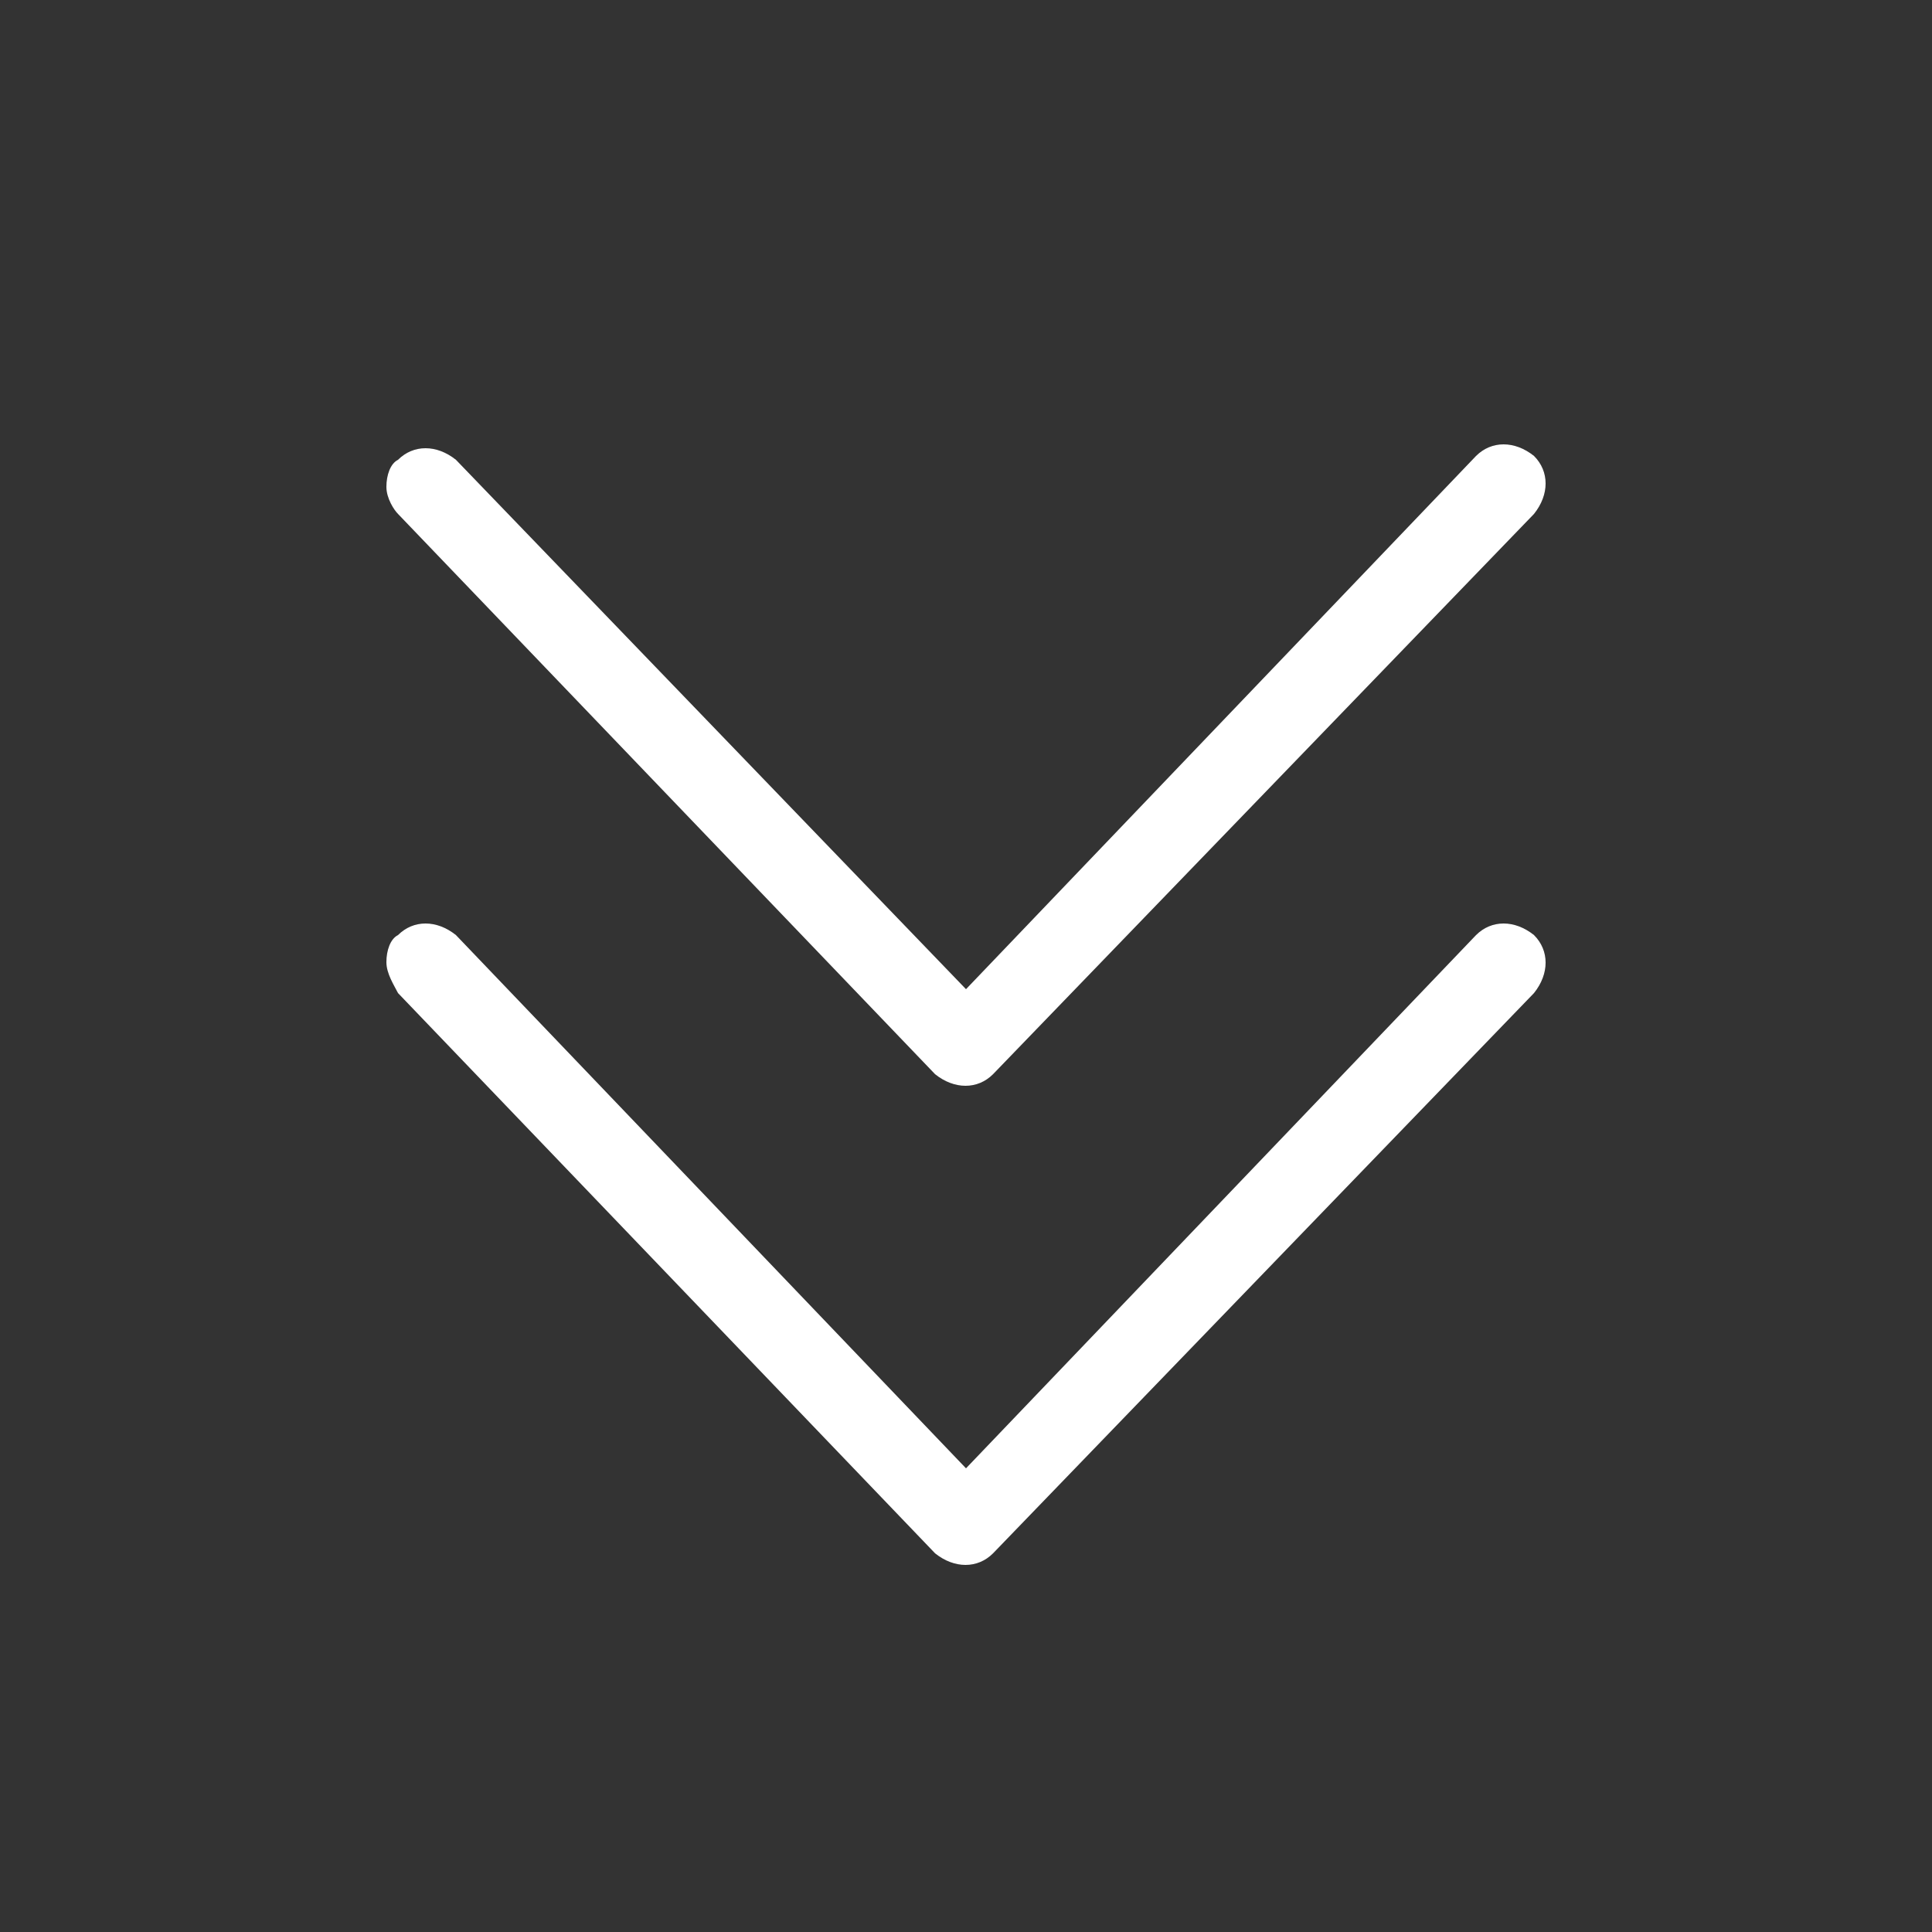
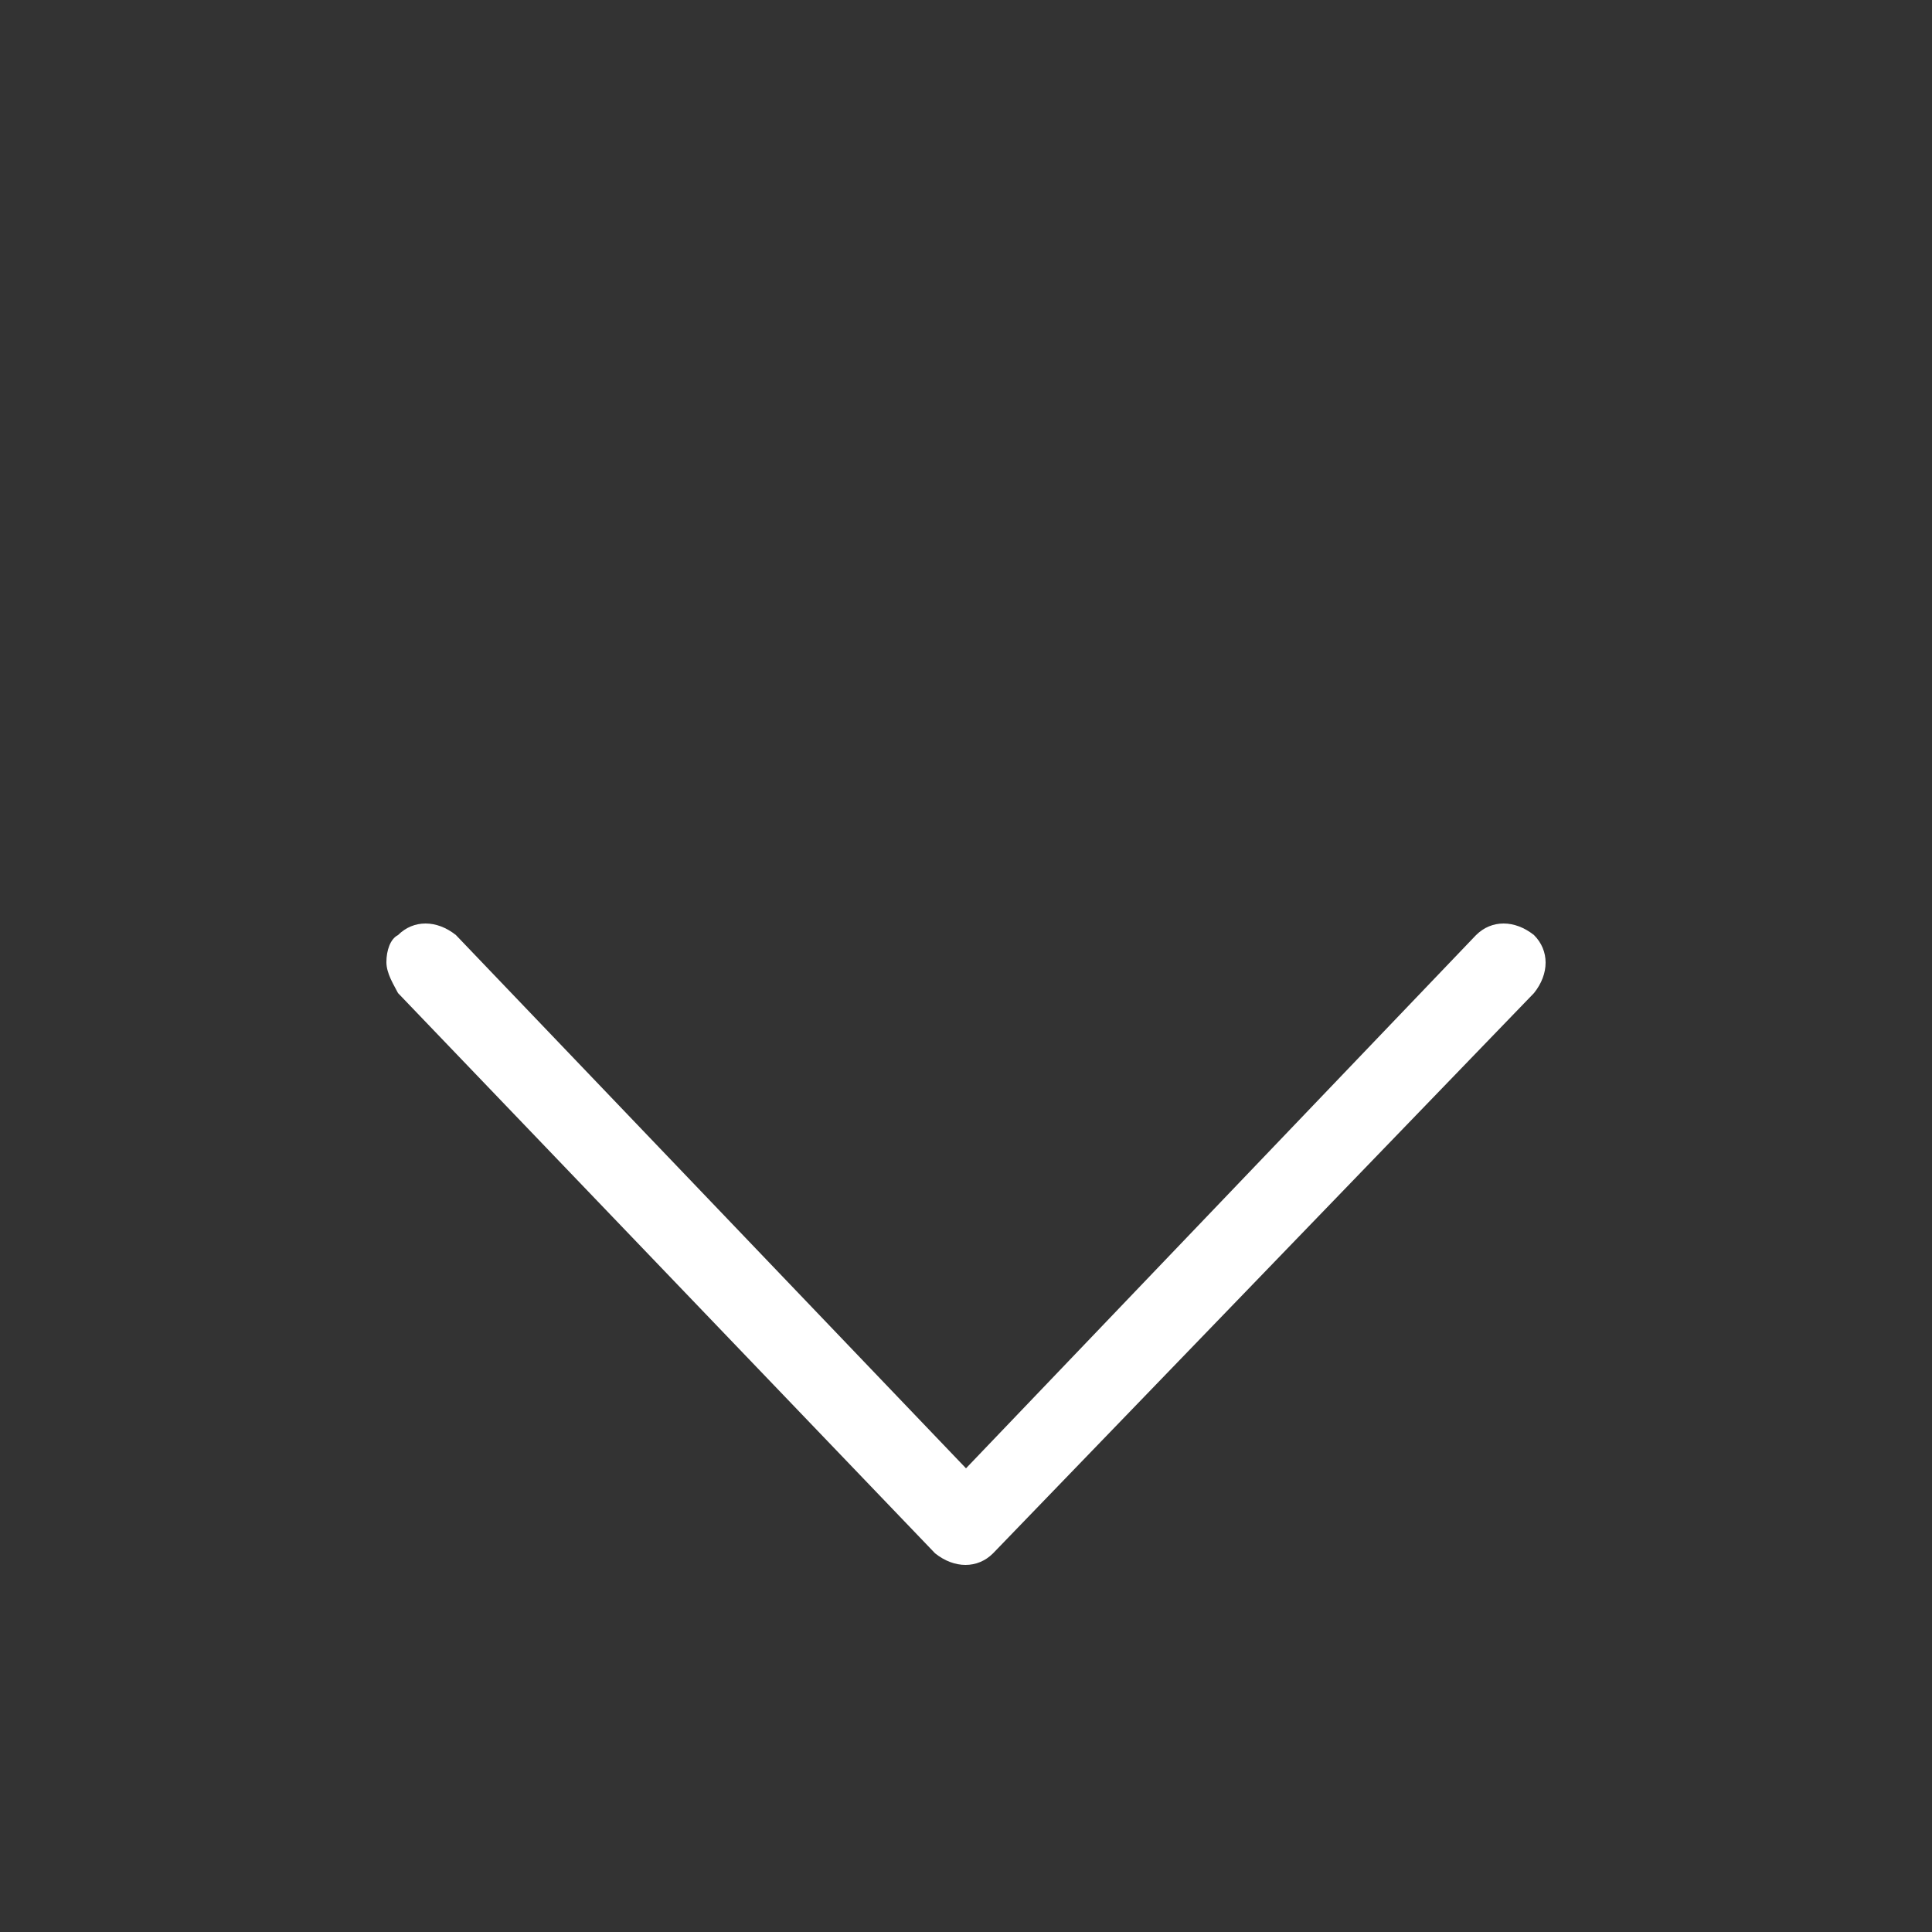
<svg xmlns="http://www.w3.org/2000/svg" version="1.1" id="Layer_1" x="0px" y="0px" viewBox="0 0 50 50" style="enable-background:new 0 0 50 50;" xml:space="preserve" width="50" height="50">
  <rect x="0" y="0" width="50" height="50" fill="#333333" stroke="none" />
  <style type="text/css">
	.st0{fill:none;}
	.st1{fill-rule:evenodd;clip-rule:evenodd;fill:#FFFFFF;}
</style>
  <g id="Group-2_1_" transform="translate(337.5, 822) rotate(90) translate(-337.5, -822) translate(302.5, 786.5)">
    <rect id="Rectangle-Copy-7_1_" x="-787" y="323" transform="matrix(2.535182e-06 1 -1 2.535182e-06 -413.999 1109.992)" class="st0" width="50" height="50" />
  </g>
  <g id="right-arrow-_x28_5_x29_-copy-2_00000022538128858727195950000008930609554231016378_" transform="translate(29, 23)">
-     <path id="Path_00000158030199821105742440000009555787802094605451_" class="st1" d="M-18.7-9.7c-0.1-0.1-0.3-0.4-0.3-0.7   c0-0.3,0.1-0.6,0.3-0.7c0.4-0.4,1-0.4,1.5,0L-4,2.6L9.2-11.2c0.4-0.4,1-0.4,1.5,0c0.4,0.4,0.4,1,0,1.5l-14,14.5   c-0.4,0.4-1,0.4-1.5,0L-18.7-9.7L-18.7-9.7z" />
-   </g>
+     </g>
  <g id="right-arrow-_x28_5_x29_-copy-2_00000101080393488157646090000009410549959811718556_" transform="translate(29, 23)">
    <path id="Path_00000035492239050083890960000000313386950844605849_" class="st1" d="M-18.7,2.7C-18.8,2.5-19,2.2-19,1.9   s0.1-0.6,0.3-0.7c0.4-0.4,1-0.4,1.5,0L-4,15L9.2,1.2c0.4-0.4,1-0.4,1.5,0c0.4,0.4,0.4,1,0,1.5l-14,14.5c-0.4,0.4-1,0.4-1.5,0   L-18.7,2.7L-18.7,2.7z" />
  </g>
</svg>